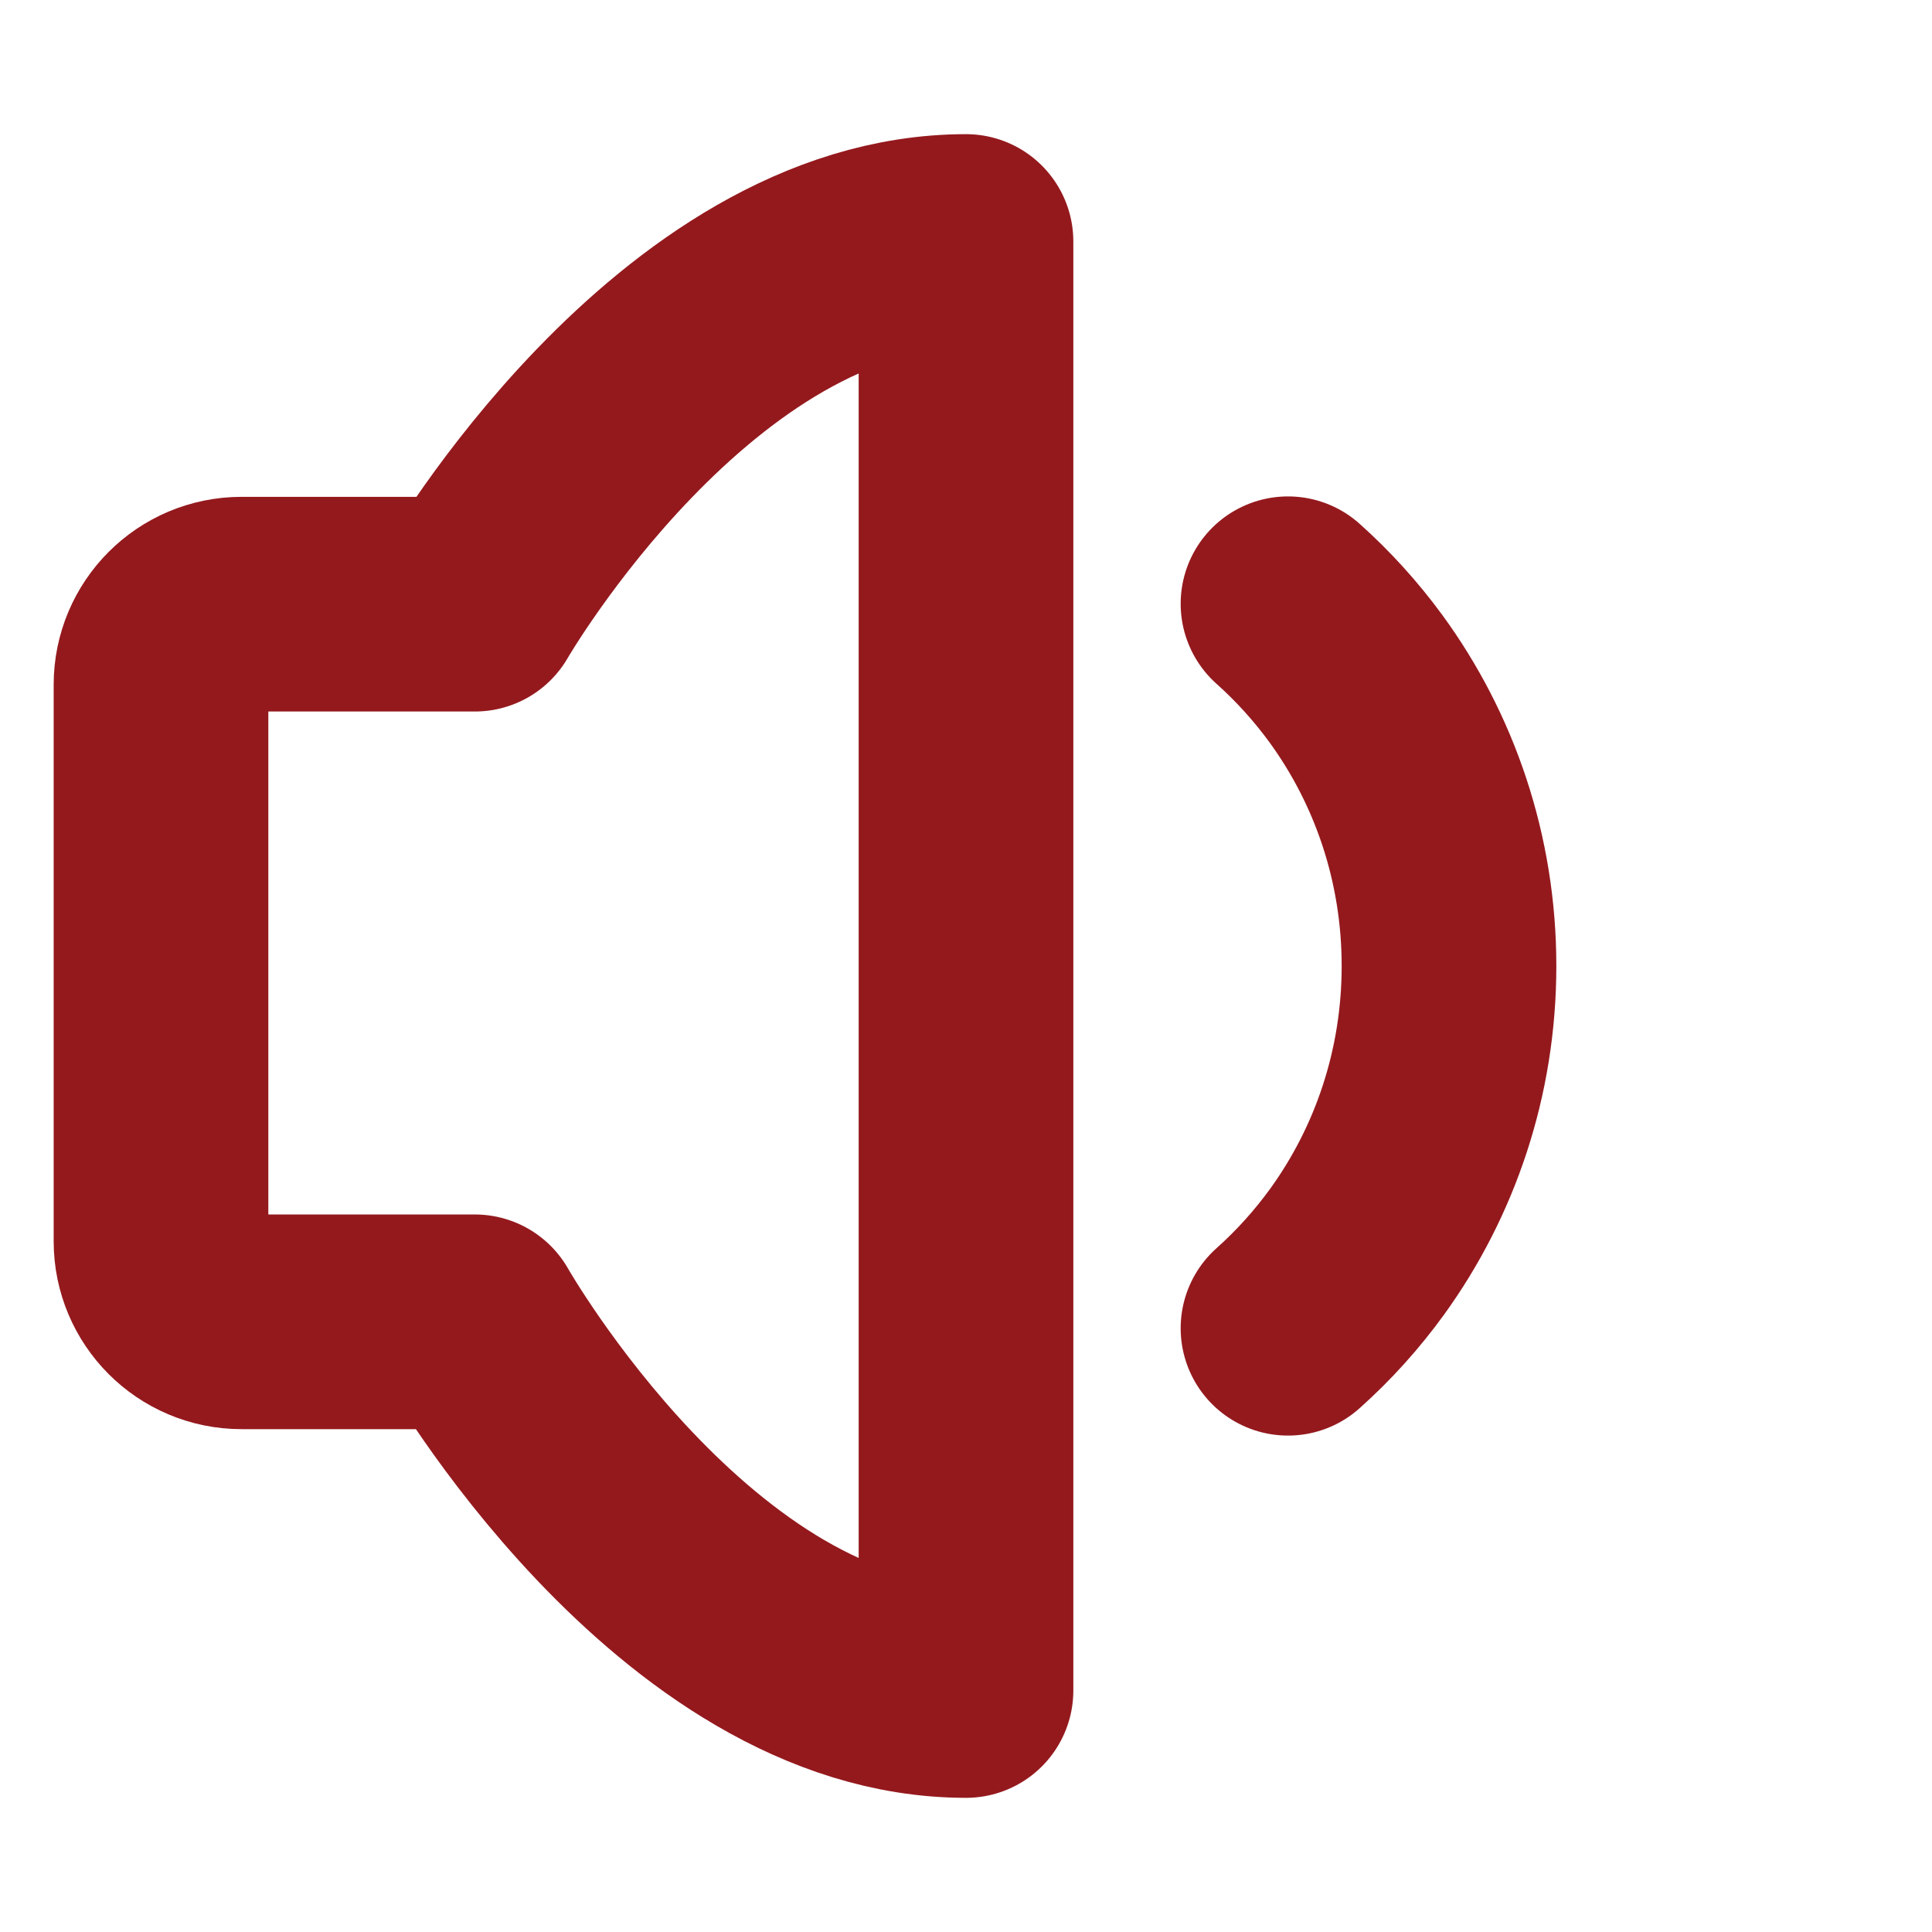
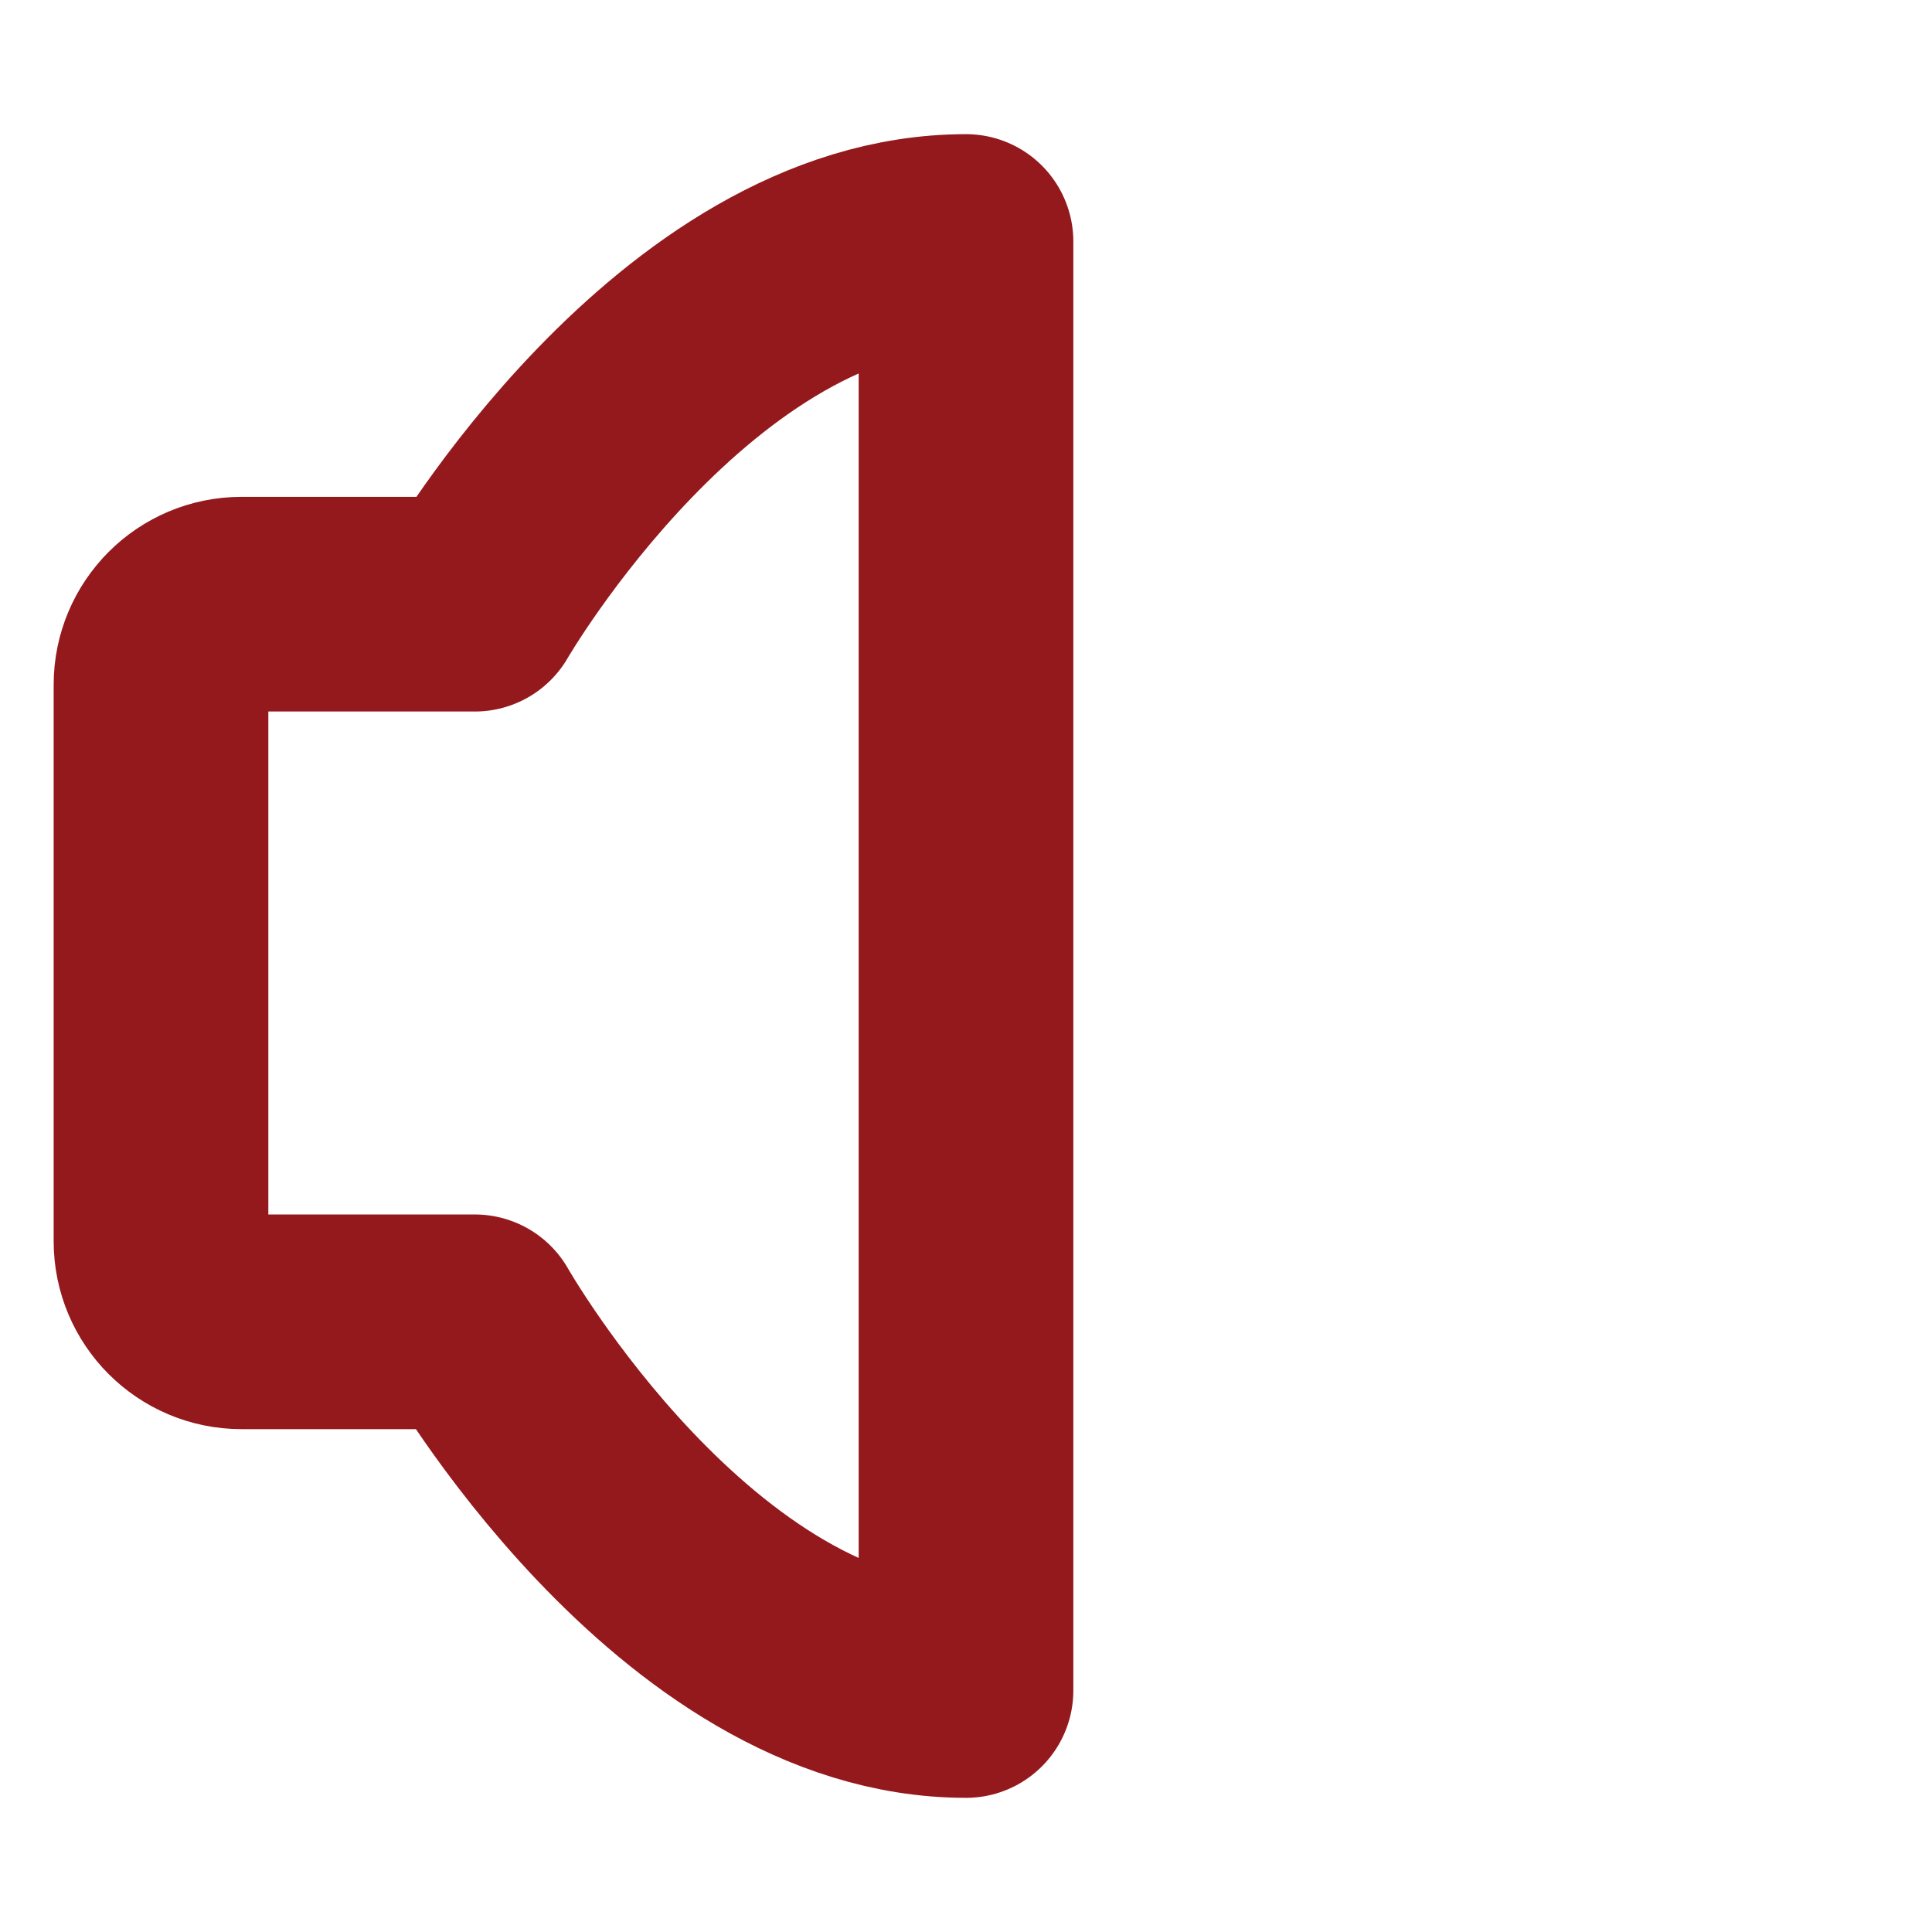
<svg xmlns="http://www.w3.org/2000/svg" width="18" height="18" viewBox="0 0 18 18" fill="none">
  <path d="M9 2.25L9 15.75C6.375 15.75 4.424 12.315 4.424 12.315L2.25 12.315C1.836 12.315 1.5 11.979 1.5 11.565L1.5 6.379C1.5 5.965 1.836 5.629 2.25 5.629L4.424 5.629C4.424 5.629 6.375 2.25 9 2.25Z" stroke="rgba(148, 25, 29, 1)" stroke-width="2" stroke-linejoin="round">
</path>
-   <path stroke="rgba(148, 25, 29, 1)" stroke-width="2" stroke-linejoin="round" stroke-linecap="round" d="M12 5.625C12.234 5.834 12.445 6.067 12.632 6.322C13.177 7.069 13.5 7.996 13.5 9C13.5 9.995 13.183 10.915 12.646 11.659C12.456 11.921 12.24 12.161 12 12.375">
- </path>
</svg>